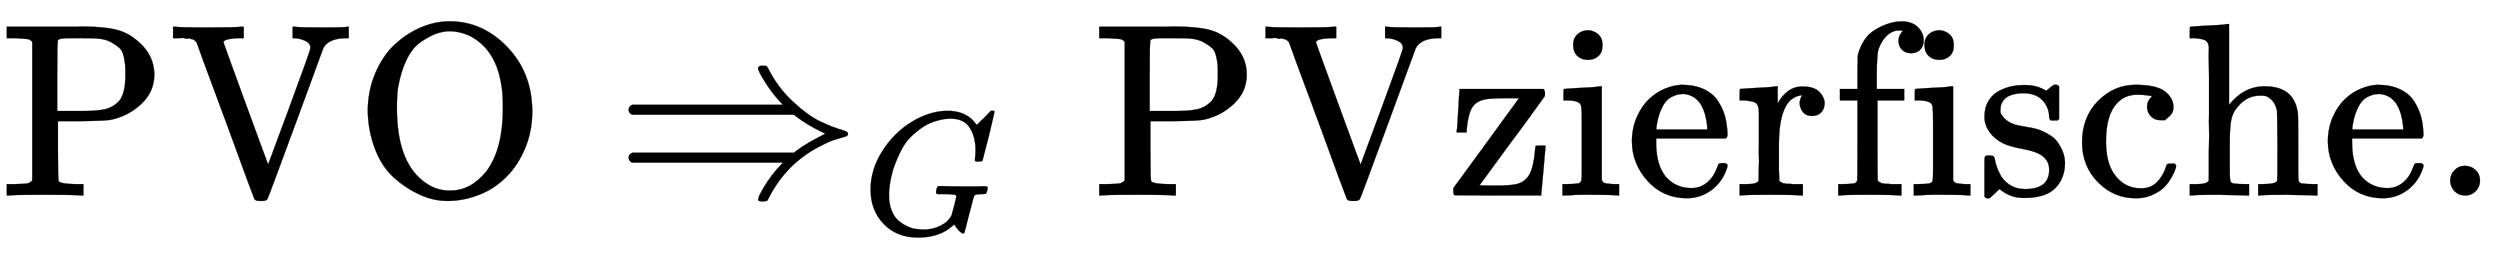
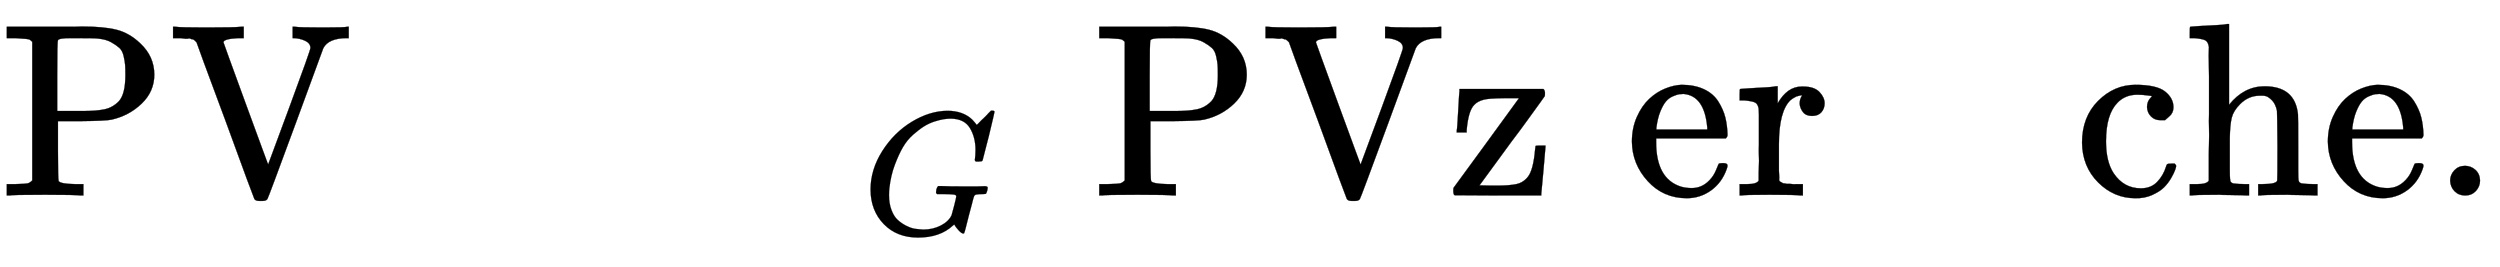
<svg xmlns="http://www.w3.org/2000/svg" xmlns:xlink="http://www.w3.org/1999/xlink" width="23.5ex" height="2.509ex" style="vertical-align: -0.671ex;" viewBox="0 -791.3 10118.2 1080.4" role="img" focusable="false" aria-labelledby="MathJax-SVG-1-Title">
  <title id="MathJax-SVG-1-Title">{\displaystyle {\text{PVO}}\Rightarrow _{G}{\text{PVzierfische.}}}</title>
  <defs aria-hidden="true">
    <path stroke-width="1" id="E1-MJMAIN-50" d="M130 622Q123 629 119 631T103 634T60 637H27V683H214Q237 683 276 683T331 684Q419 684 471 671T567 616Q624 563 624 489Q624 421 573 372T451 307Q429 302 328 301H234V181Q234 62 237 58Q245 47 304 46H337V0H326Q305 3 182 3Q47 3 38 0H27V46H60Q102 47 111 49T130 61V622ZM507 488Q507 514 506 528T500 564T483 597T450 620T397 635Q385 637 307 637H286Q237 637 234 628Q231 624 231 483V342H302H339Q390 342 423 349T481 382Q507 411 507 488Z" />
-     <path stroke-width="1" id="E1-MJMAIN-56" d="M114 620Q113 621 110 624T107 627T103 630T98 632T91 634T80 635T67 636T48 637H19V683H28Q46 680 152 680Q273 680 294 683H305V637H284Q223 634 223 620Q223 618 313 372T404 126L490 358Q575 588 575 597Q575 616 554 626T508 637H503V683H512Q527 680 627 680Q718 680 724 683H730V637H723Q648 637 627 596Q627 595 515 291T401 -14Q396 -22 382 -22H374H367Q353 -22 348 -14Q346 -12 231 303Q114 617 114 620Z" />
-     <path stroke-width="1" id="E1-MJMAIN-4F" d="M56 340Q56 423 86 494T164 610T270 680T388 705Q521 705 621 601T722 341Q722 260 693 191T617 75T510 4T388 -22T267 3T160 74T85 189T56 340ZM467 647Q426 665 388 665Q360 665 331 654T269 620T213 549T179 439Q174 411 174 354Q174 144 277 61Q327 20 385 20H389H391Q474 20 537 99Q603 188 603 354Q603 411 598 439Q577 592 467 647Z" />
-     <path stroke-width="1" id="E1-MJMAIN-21D2" d="M580 514Q580 525 596 525Q601 525 604 525T609 525T613 524T615 523T617 520T619 517T622 512Q659 438 720 381T831 300T927 263Q944 258 944 250T935 239T898 228T840 204Q696 134 622 -12Q618 -21 615 -22T600 -24Q580 -24 580 -17Q580 -13 585 0Q620 69 671 123L681 133H70Q56 140 56 153Q56 168 72 173H725L735 181Q774 211 852 250Q851 251 834 259T789 283T735 319L725 327H72Q56 332 56 347Q56 360 70 367H681L671 377Q638 412 609 458T580 514Z" />
+     <path stroke-width="1" id="E1-MJMAIN-56" d="M114 620Q113 621 110 624T107 627T103 630T98 632T91 634T80 635T48 637H19V683H28Q46 680 152 680Q273 680 294 683H305V637H284Q223 634 223 620Q223 618 313 372T404 126L490 358Q575 588 575 597Q575 616 554 626T508 637H503V683H512Q527 680 627 680Q718 680 724 683H730V637H723Q648 637 627 596Q627 595 515 291T401 -14Q396 -22 382 -22H374H367Q353 -22 348 -14Q346 -12 231 303Q114 617 114 620Z" />
    <path stroke-width="1" id="E1-MJMATHI-47" d="M50 252Q50 367 117 473T286 641T490 704Q580 704 633 653Q642 643 648 636T656 626L657 623Q660 623 684 649Q691 655 699 663T715 679T725 690L740 705H746Q760 705 760 698Q760 694 728 561Q692 422 692 421Q690 416 687 415T669 413H653Q647 419 647 422Q647 423 648 429T650 449T651 481Q651 552 619 605T510 659Q492 659 471 656T418 643T357 615T294 567T236 496T189 394T158 260Q156 242 156 221Q156 173 170 136T206 79T256 45T308 28T353 24Q407 24 452 47T514 106Q517 114 529 161T541 214Q541 222 528 224T468 227H431Q425 233 425 235T427 254Q431 267 437 273H454Q494 271 594 271Q634 271 659 271T695 272T707 272Q721 272 721 263Q721 261 719 249Q714 230 709 228Q706 227 694 227Q674 227 653 224Q646 221 643 215T629 164Q620 131 614 108Q589 6 586 3Q584 1 581 1Q571 1 553 21T530 52Q530 53 528 52T522 47Q448 -22 322 -22Q201 -22 126 55T50 252Z" />
    <path stroke-width="1" id="E1-MJMAIN-7A" d="M42 263Q44 270 48 345T53 423V431H393Q399 425 399 415Q399 403 398 402L381 378Q364 355 331 309T265 220L134 41L182 40H206Q254 40 283 46T331 77Q352 105 359 185L361 201Q361 202 381 202H401V196Q401 195 393 103T384 6V0H209L34 1L31 3Q28 8 28 17Q28 30 29 31T160 210T294 394H236Q169 393 152 388Q127 382 113 367Q89 344 82 264V255H42V263Z" />
-     <path stroke-width="1" id="E1-MJMAIN-69" d="M69 609Q69 637 87 653T131 669Q154 667 171 652T188 609Q188 579 171 564T129 549Q104 549 87 564T69 609ZM247 0Q232 3 143 3Q132 3 106 3T56 1L34 0H26V46H42Q70 46 91 49Q100 53 102 60T104 102V205V293Q104 345 102 359T88 378Q74 385 41 385H30V408Q30 431 32 431L42 432Q52 433 70 434T106 436Q123 437 142 438T171 441T182 442H185V62Q190 52 197 50T232 46H255V0H247Z" />
    <path stroke-width="1" id="E1-MJMAIN-65" d="M28 218Q28 273 48 318T98 391T163 433T229 448Q282 448 320 430T378 380T406 316T415 245Q415 238 408 231H126V216Q126 68 226 36Q246 30 270 30Q312 30 342 62Q359 79 369 104L379 128Q382 131 395 131H398Q415 131 415 121Q415 117 412 108Q393 53 349 21T250 -11Q155 -11 92 58T28 218ZM333 275Q322 403 238 411H236Q228 411 220 410T195 402T166 381T143 340T127 274V267H333V275Z" />
    <path stroke-width="1" id="E1-MJMAIN-72" d="M36 46H50Q89 46 97 60V68Q97 77 97 91T98 122T98 161T98 203Q98 234 98 269T98 328L97 351Q94 370 83 376T38 385H20V408Q20 431 22 431L32 432Q42 433 60 434T96 436Q112 437 131 438T160 441T171 442H174V373Q213 441 271 441H277Q322 441 343 419T364 373Q364 352 351 337T313 322Q288 322 276 338T263 372Q263 381 265 388T270 400T273 405Q271 407 250 401Q234 393 226 386Q179 341 179 207V154Q179 141 179 127T179 101T180 81T180 66V61Q181 59 183 57T188 54T193 51T200 49T207 48T216 47T225 47T235 46T245 46H276V0H267Q249 3 140 3Q37 3 28 0H20V46H36Z" />
-     <path stroke-width="1" id="E1-MJMAIN-66" d="M273 0Q255 3 146 3Q43 3 34 0H26V46H42Q70 46 91 49Q99 52 103 60Q104 62 104 224V385H33V431H104V497L105 564L107 574Q126 639 171 668T266 704Q267 704 275 704T289 705Q330 702 351 679T372 627Q372 604 358 590T321 576T284 590T270 627Q270 647 288 667H284Q280 668 273 668Q245 668 223 647T189 592Q183 572 182 497V431H293V385H185V225Q185 63 186 61T189 57T194 54T199 51T206 49T213 48T222 47T231 47T241 46T251 46H282V0H273Z" />
-     <path stroke-width="1" id="E1-MJMAIN-73" d="M295 316Q295 356 268 385T190 414Q154 414 128 401Q98 382 98 349Q97 344 98 336T114 312T157 287Q175 282 201 278T245 269T277 256Q294 248 310 236T342 195T359 133Q359 71 321 31T198 -10H190Q138 -10 94 26L86 19L77 10Q71 4 65 -1L54 -11H46H42Q39 -11 33 -5V74V132Q33 153 35 157T45 162H54Q66 162 70 158T75 146T82 119T101 77Q136 26 198 26Q295 26 295 104Q295 133 277 151Q257 175 194 187T111 210Q75 227 54 256T33 318Q33 357 50 384T93 424T143 442T187 447H198Q238 447 268 432L283 424L292 431Q302 440 314 448H322H326Q329 448 335 442V310L329 304H301Q295 310 295 316Z" />
    <path stroke-width="1" id="E1-MJMAIN-63" d="M370 305T349 305T313 320T297 358Q297 381 312 396Q317 401 317 402T307 404Q281 408 258 408Q209 408 178 376Q131 329 131 219Q131 137 162 90Q203 29 272 29Q313 29 338 55T374 117Q376 125 379 127T395 129H409Q415 123 415 120Q415 116 411 104T395 71T366 33T318 2T249 -11Q163 -11 99 53T34 214Q34 318 99 383T250 448T370 421T404 357Q404 334 387 320Z" />
    <path stroke-width="1" id="E1-MJMAIN-68" d="M41 46H55Q94 46 102 60V68Q102 77 102 91T102 124T102 167T103 217T103 272T103 329Q103 366 103 407T103 482T102 542T102 586T102 603Q99 622 88 628T43 637H25V660Q25 683 27 683L37 684Q47 685 66 686T103 688Q120 689 140 690T170 693T181 694H184V367Q244 442 328 442Q451 442 463 329Q464 322 464 190V104Q464 66 466 59T477 49Q498 46 526 46H542V0H534L510 1Q487 2 460 2T422 3Q319 3 310 0H302V46H318Q379 46 379 62Q380 64 380 200Q379 335 378 343Q372 371 358 385T334 402T308 404Q263 404 229 370Q202 343 195 315T187 232V168V108Q187 78 188 68T191 55T200 49Q221 46 249 46H265V0H257L234 1Q210 2 183 2T145 3Q42 3 33 0H25V46H41Z" />
    <path stroke-width="1" id="E1-MJMAIN-2E" d="M78 60Q78 84 95 102T138 120Q162 120 180 104T199 61Q199 36 182 18T139 0T96 17T78 60Z" />
  </defs>
  <g stroke="currentColor" fill="currentColor" stroke-width="0" transform="matrix(1 0 0 -1 0 0)" aria-hidden="true">
    <use xlink:href="#E1-MJMAIN-50" />
    <use xlink:href="#E1-MJMAIN-56" x="681" y="0" />
    <use xlink:href="#E1-MJMAIN-4F" x="1432" y="0" />
    <g transform="translate(2488,0)">
      <use xlink:href="#E1-MJMAIN-21D2" x="0" y="0" />
      <use transform="scale(0.707)" xlink:href="#E1-MJMATHI-47" x="1414" y="-219" />
    </g>
    <g transform="translate(4422,0)">
      <use xlink:href="#E1-MJMAIN-50" />
      <use xlink:href="#E1-MJMAIN-56" x="681" y="0" />
      <use xlink:href="#E1-MJMAIN-7A" x="1432" y="0" />
      <use xlink:href="#E1-MJMAIN-69" x="1876" y="0" />
      <use xlink:href="#E1-MJMAIN-65" x="2155" y="0" />
      <use xlink:href="#E1-MJMAIN-72" x="2599" y="0" />
      <use xlink:href="#E1-MJMAIN-66" x="2992" y="0" />
      <use xlink:href="#E1-MJMAIN-69" x="3298" y="0" />
      <use xlink:href="#E1-MJMAIN-73" x="3577" y="0" />
      <use xlink:href="#E1-MJMAIN-63" x="3971" y="0" />
      <use xlink:href="#E1-MJMAIN-68" x="4416" y="0" />
      <use xlink:href="#E1-MJMAIN-65" x="4972" y="0" />
      <use xlink:href="#E1-MJMAIN-2E" x="5417" y="0" />
    </g>
  </g>
</svg>